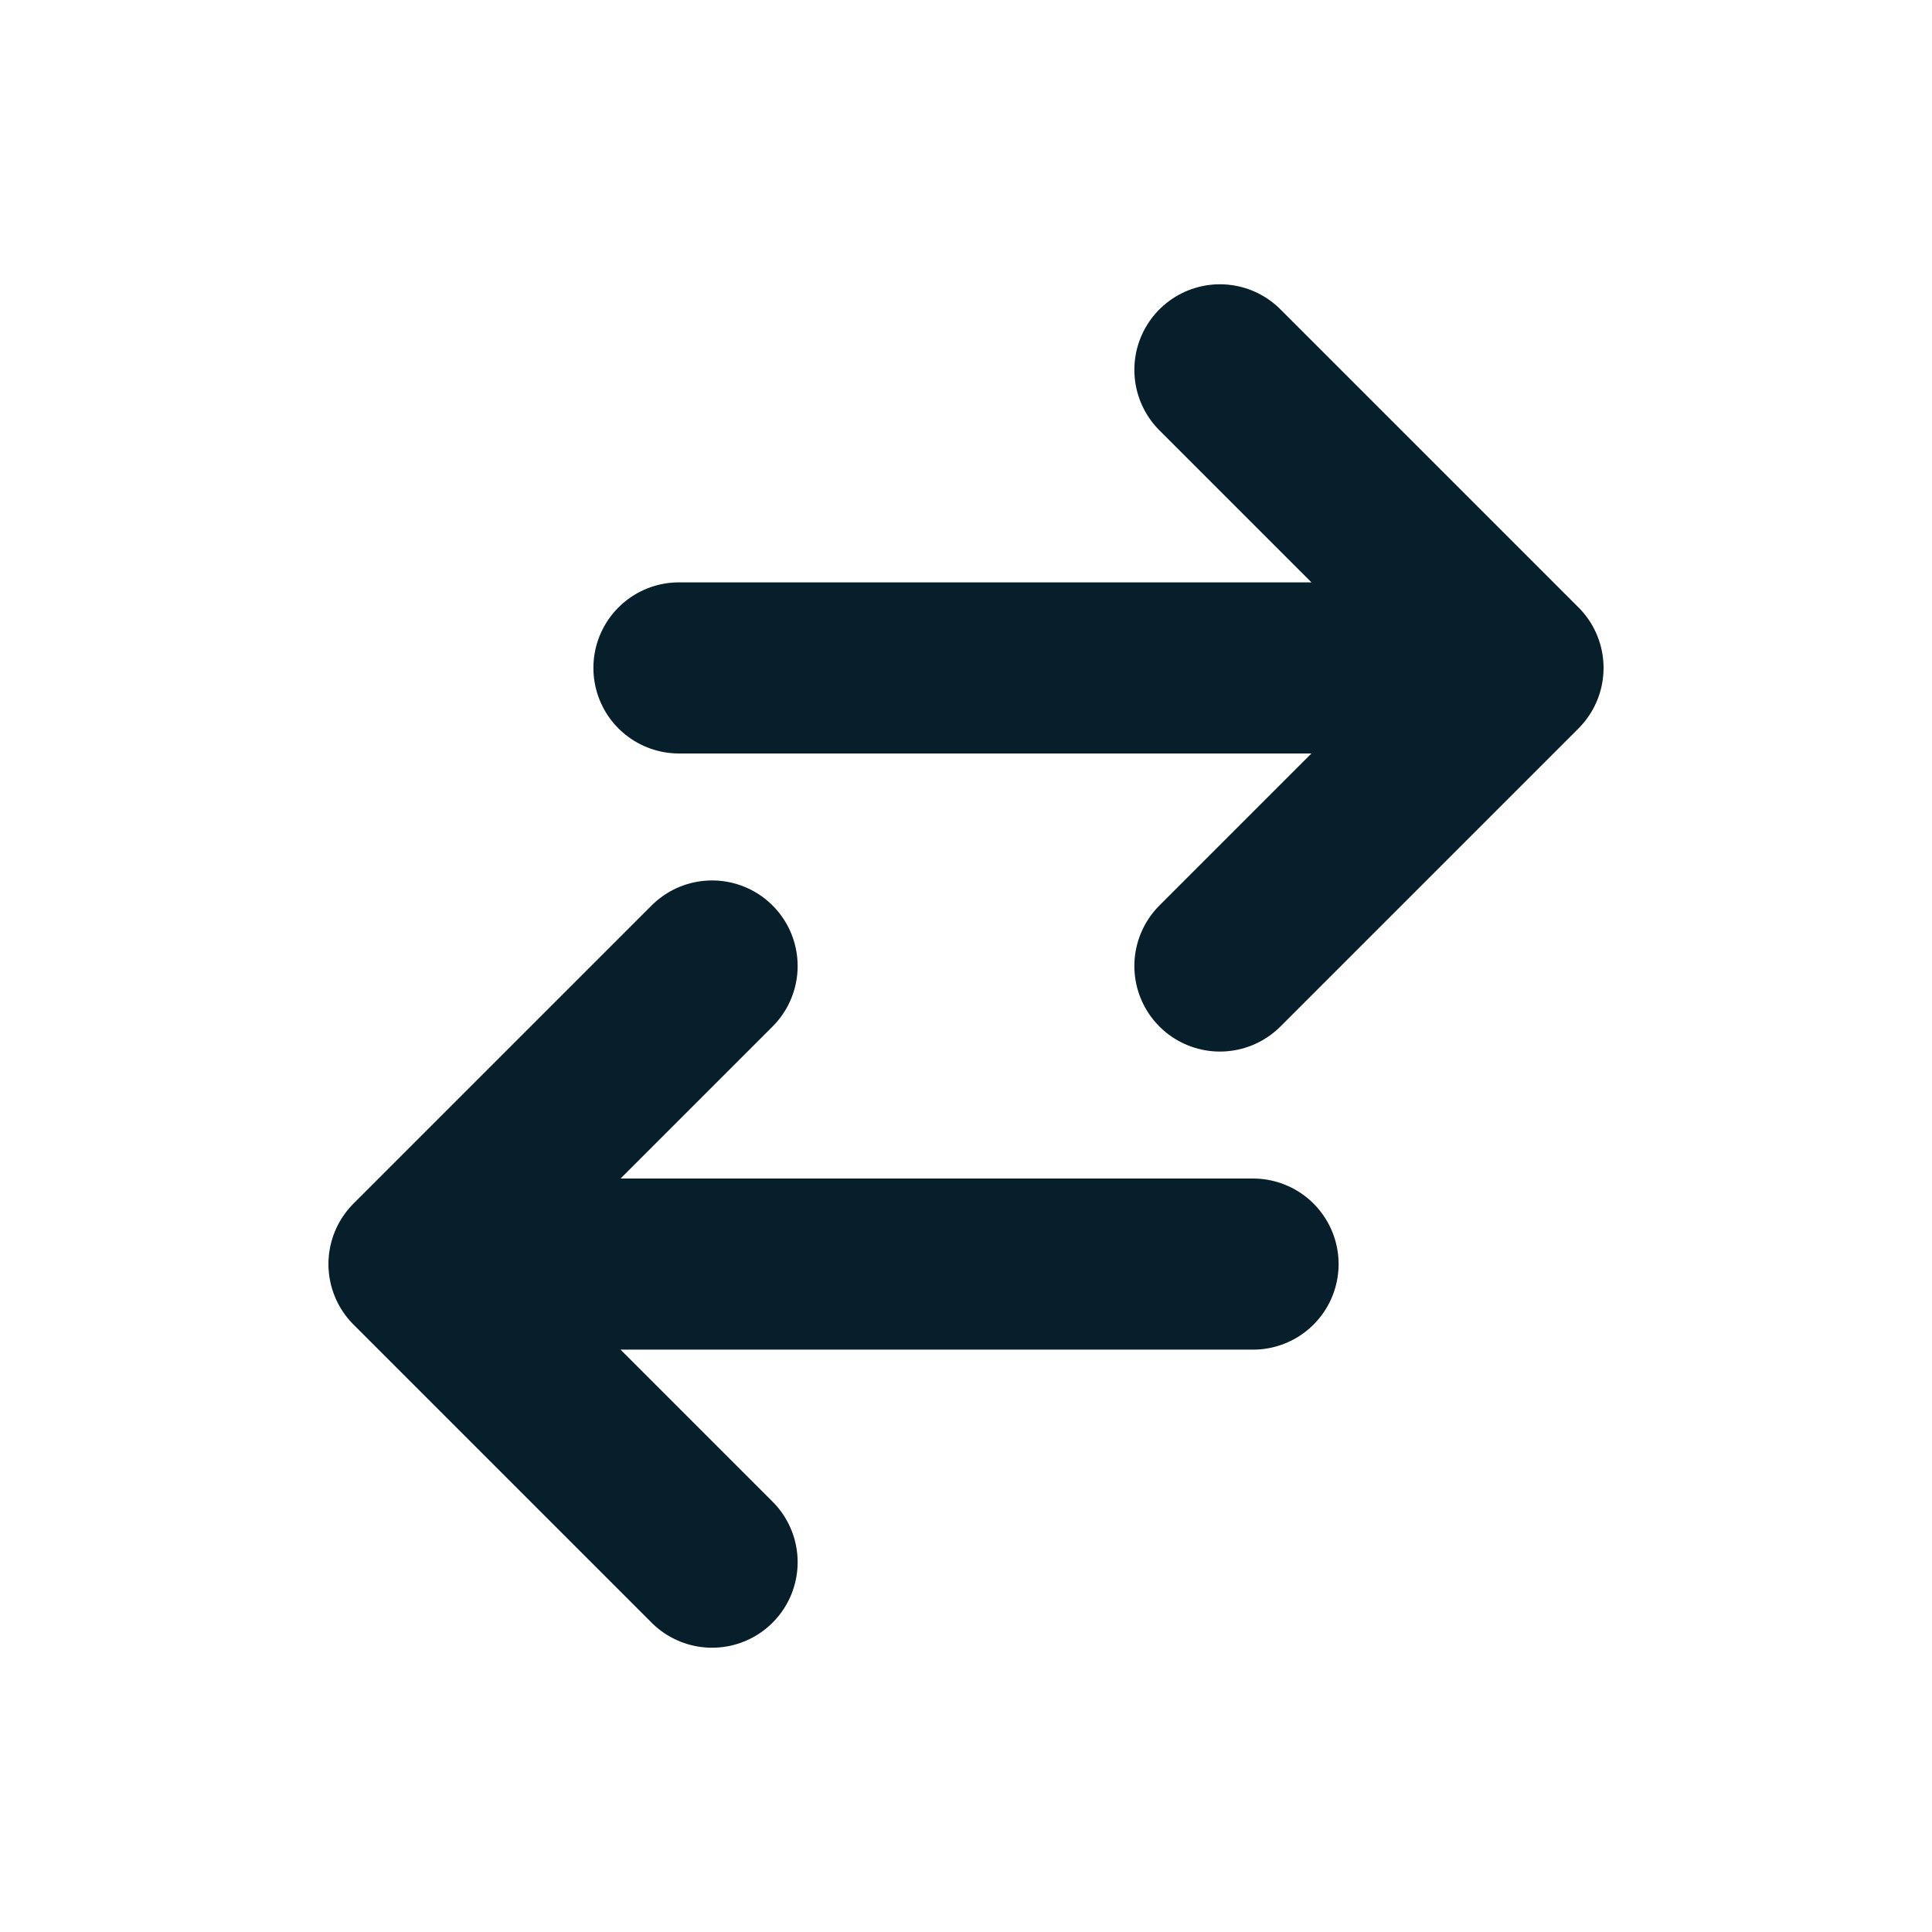
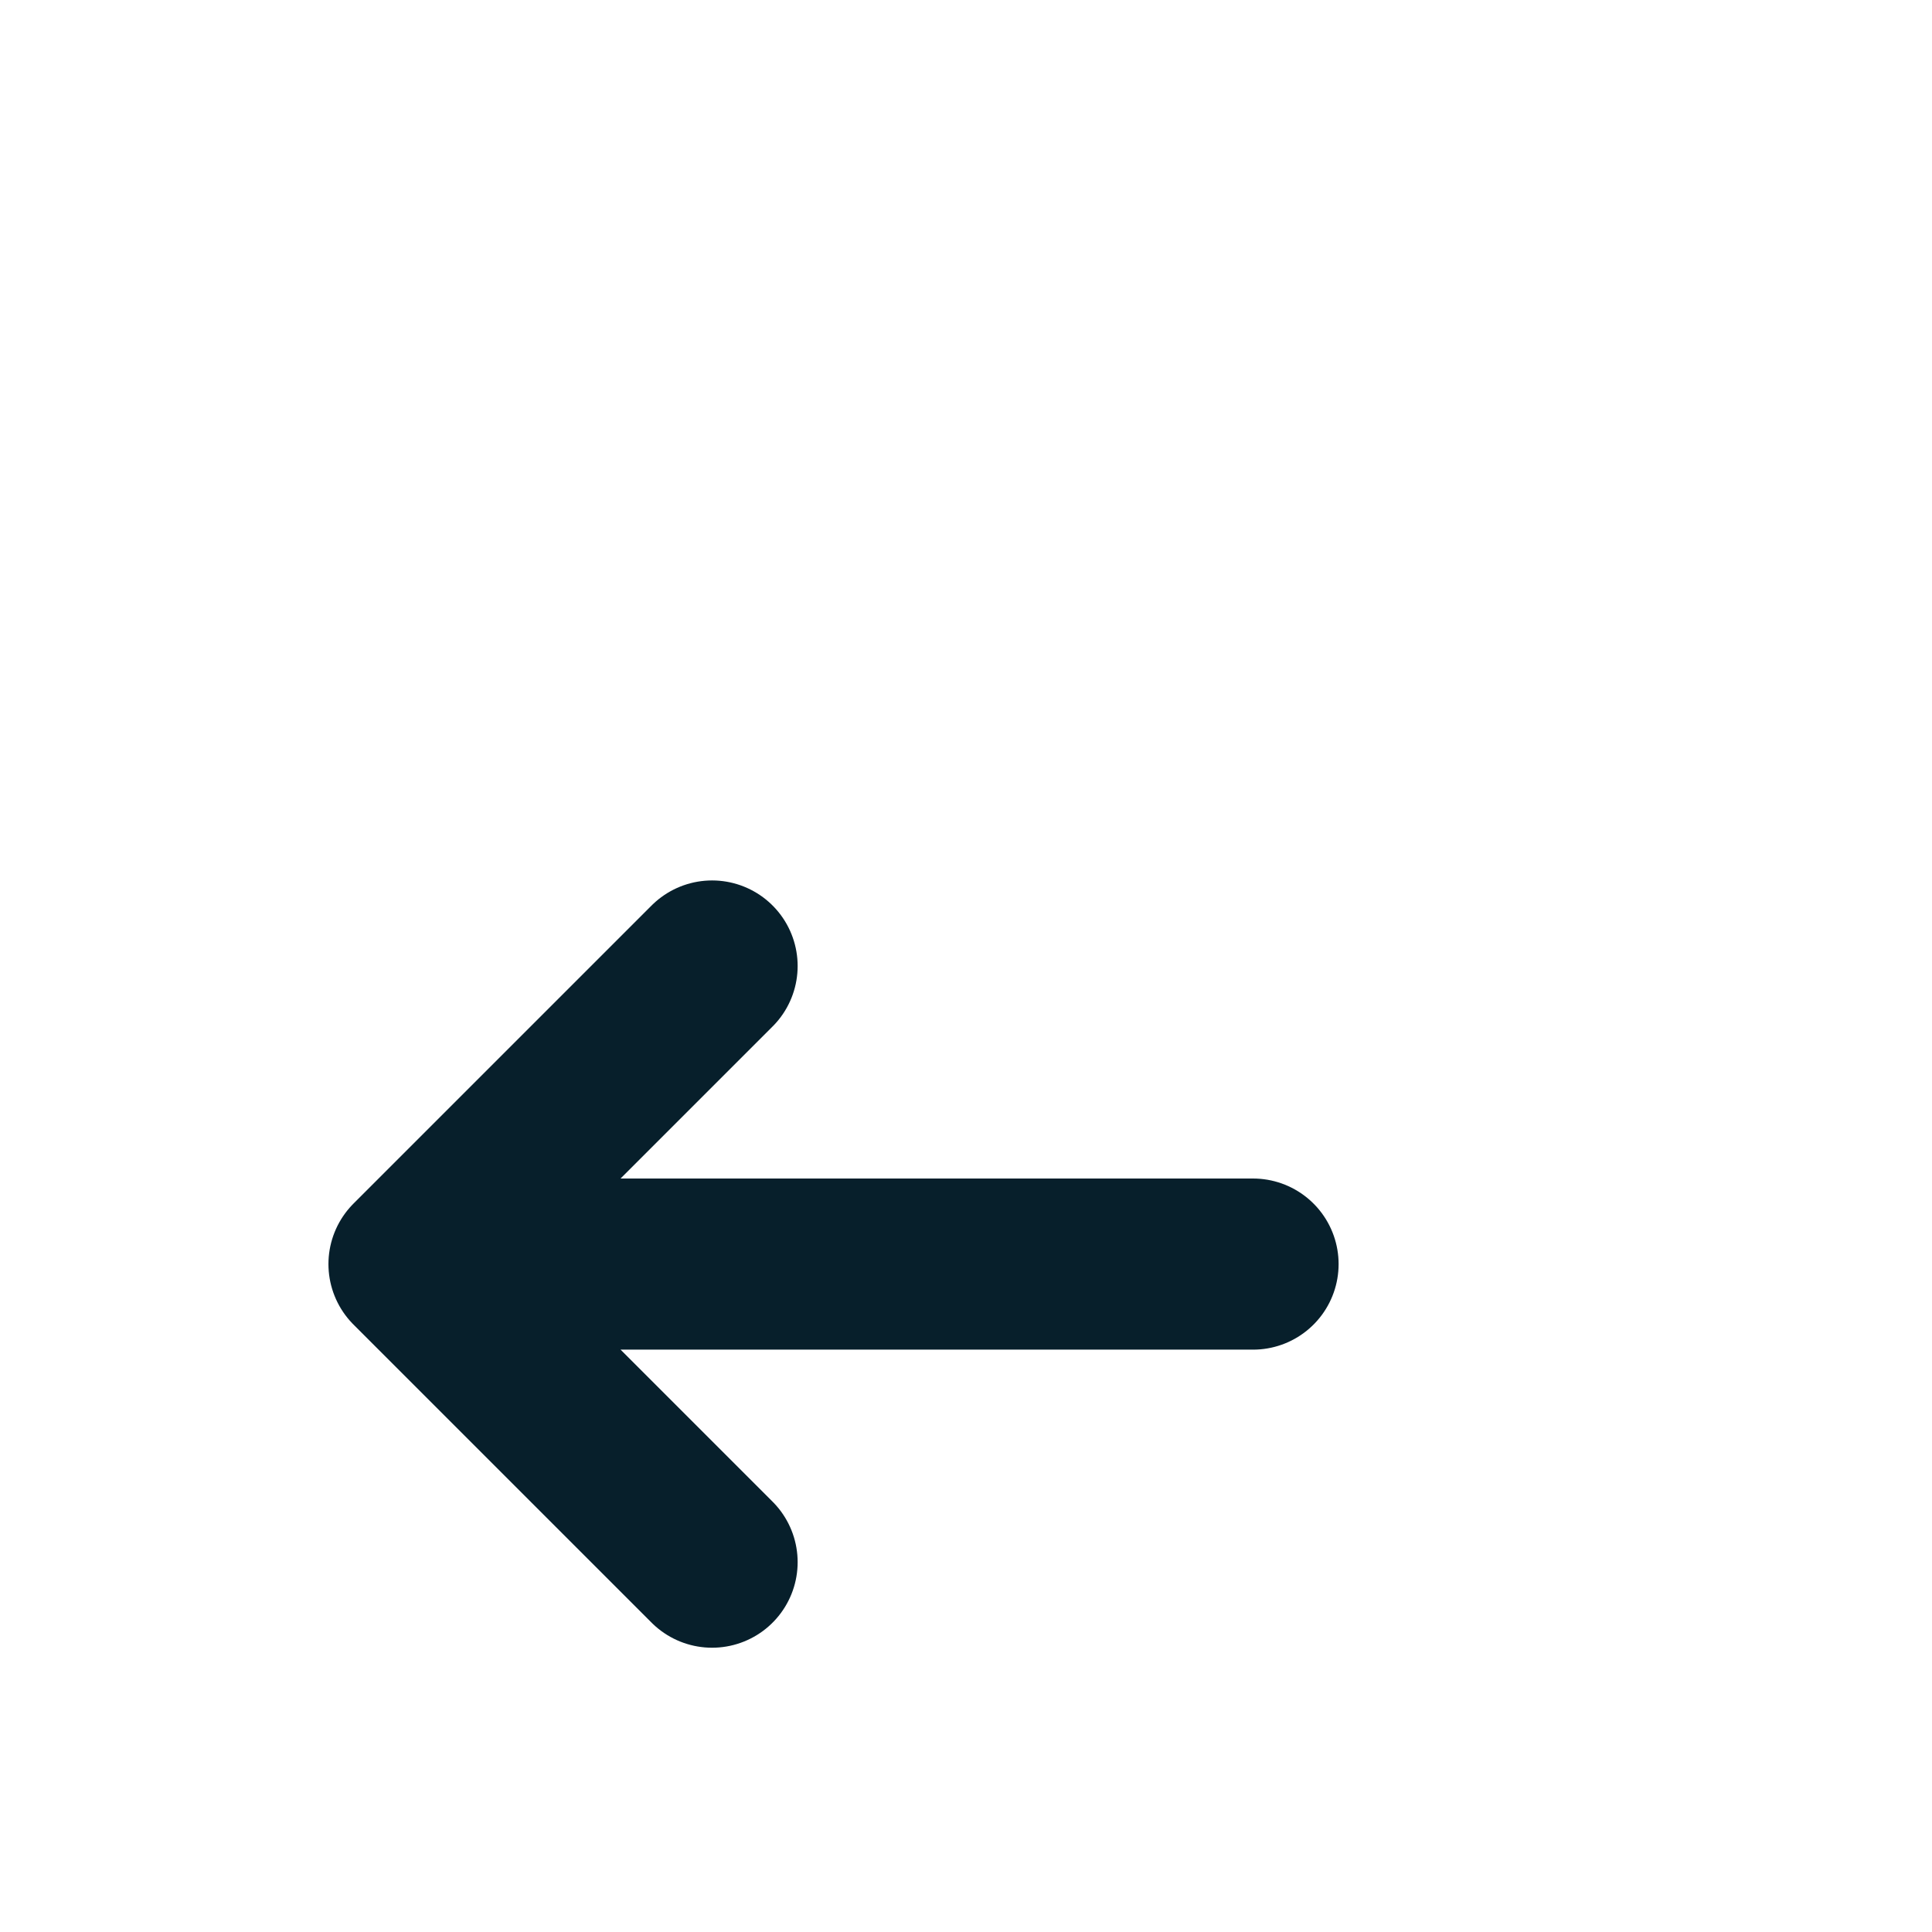
<svg xmlns="http://www.w3.org/2000/svg" id="Layer_1" data-name="Layer 1" version="1.1" viewBox="0 0 35 35">
  <defs>
    <style>
      .cls-1 {
        fill: none;
        stroke: #071f2b;
        stroke-linecap: round;
        stroke-linejoin: round;
        stroke-width: 3.1px;
      }
    </style>
  </defs>
-   <path class="cls-1" d="M12.3,12.1h15.2M27.5,12.1l-5.4,5.4M27.5,12.1l-5.4-5.4" />
  <path class="cls-1" d="M22.7,22.9H7.5M7.5,22.9l5.4,5.4M7.5,22.9l5.4-5.4" />
</svg>